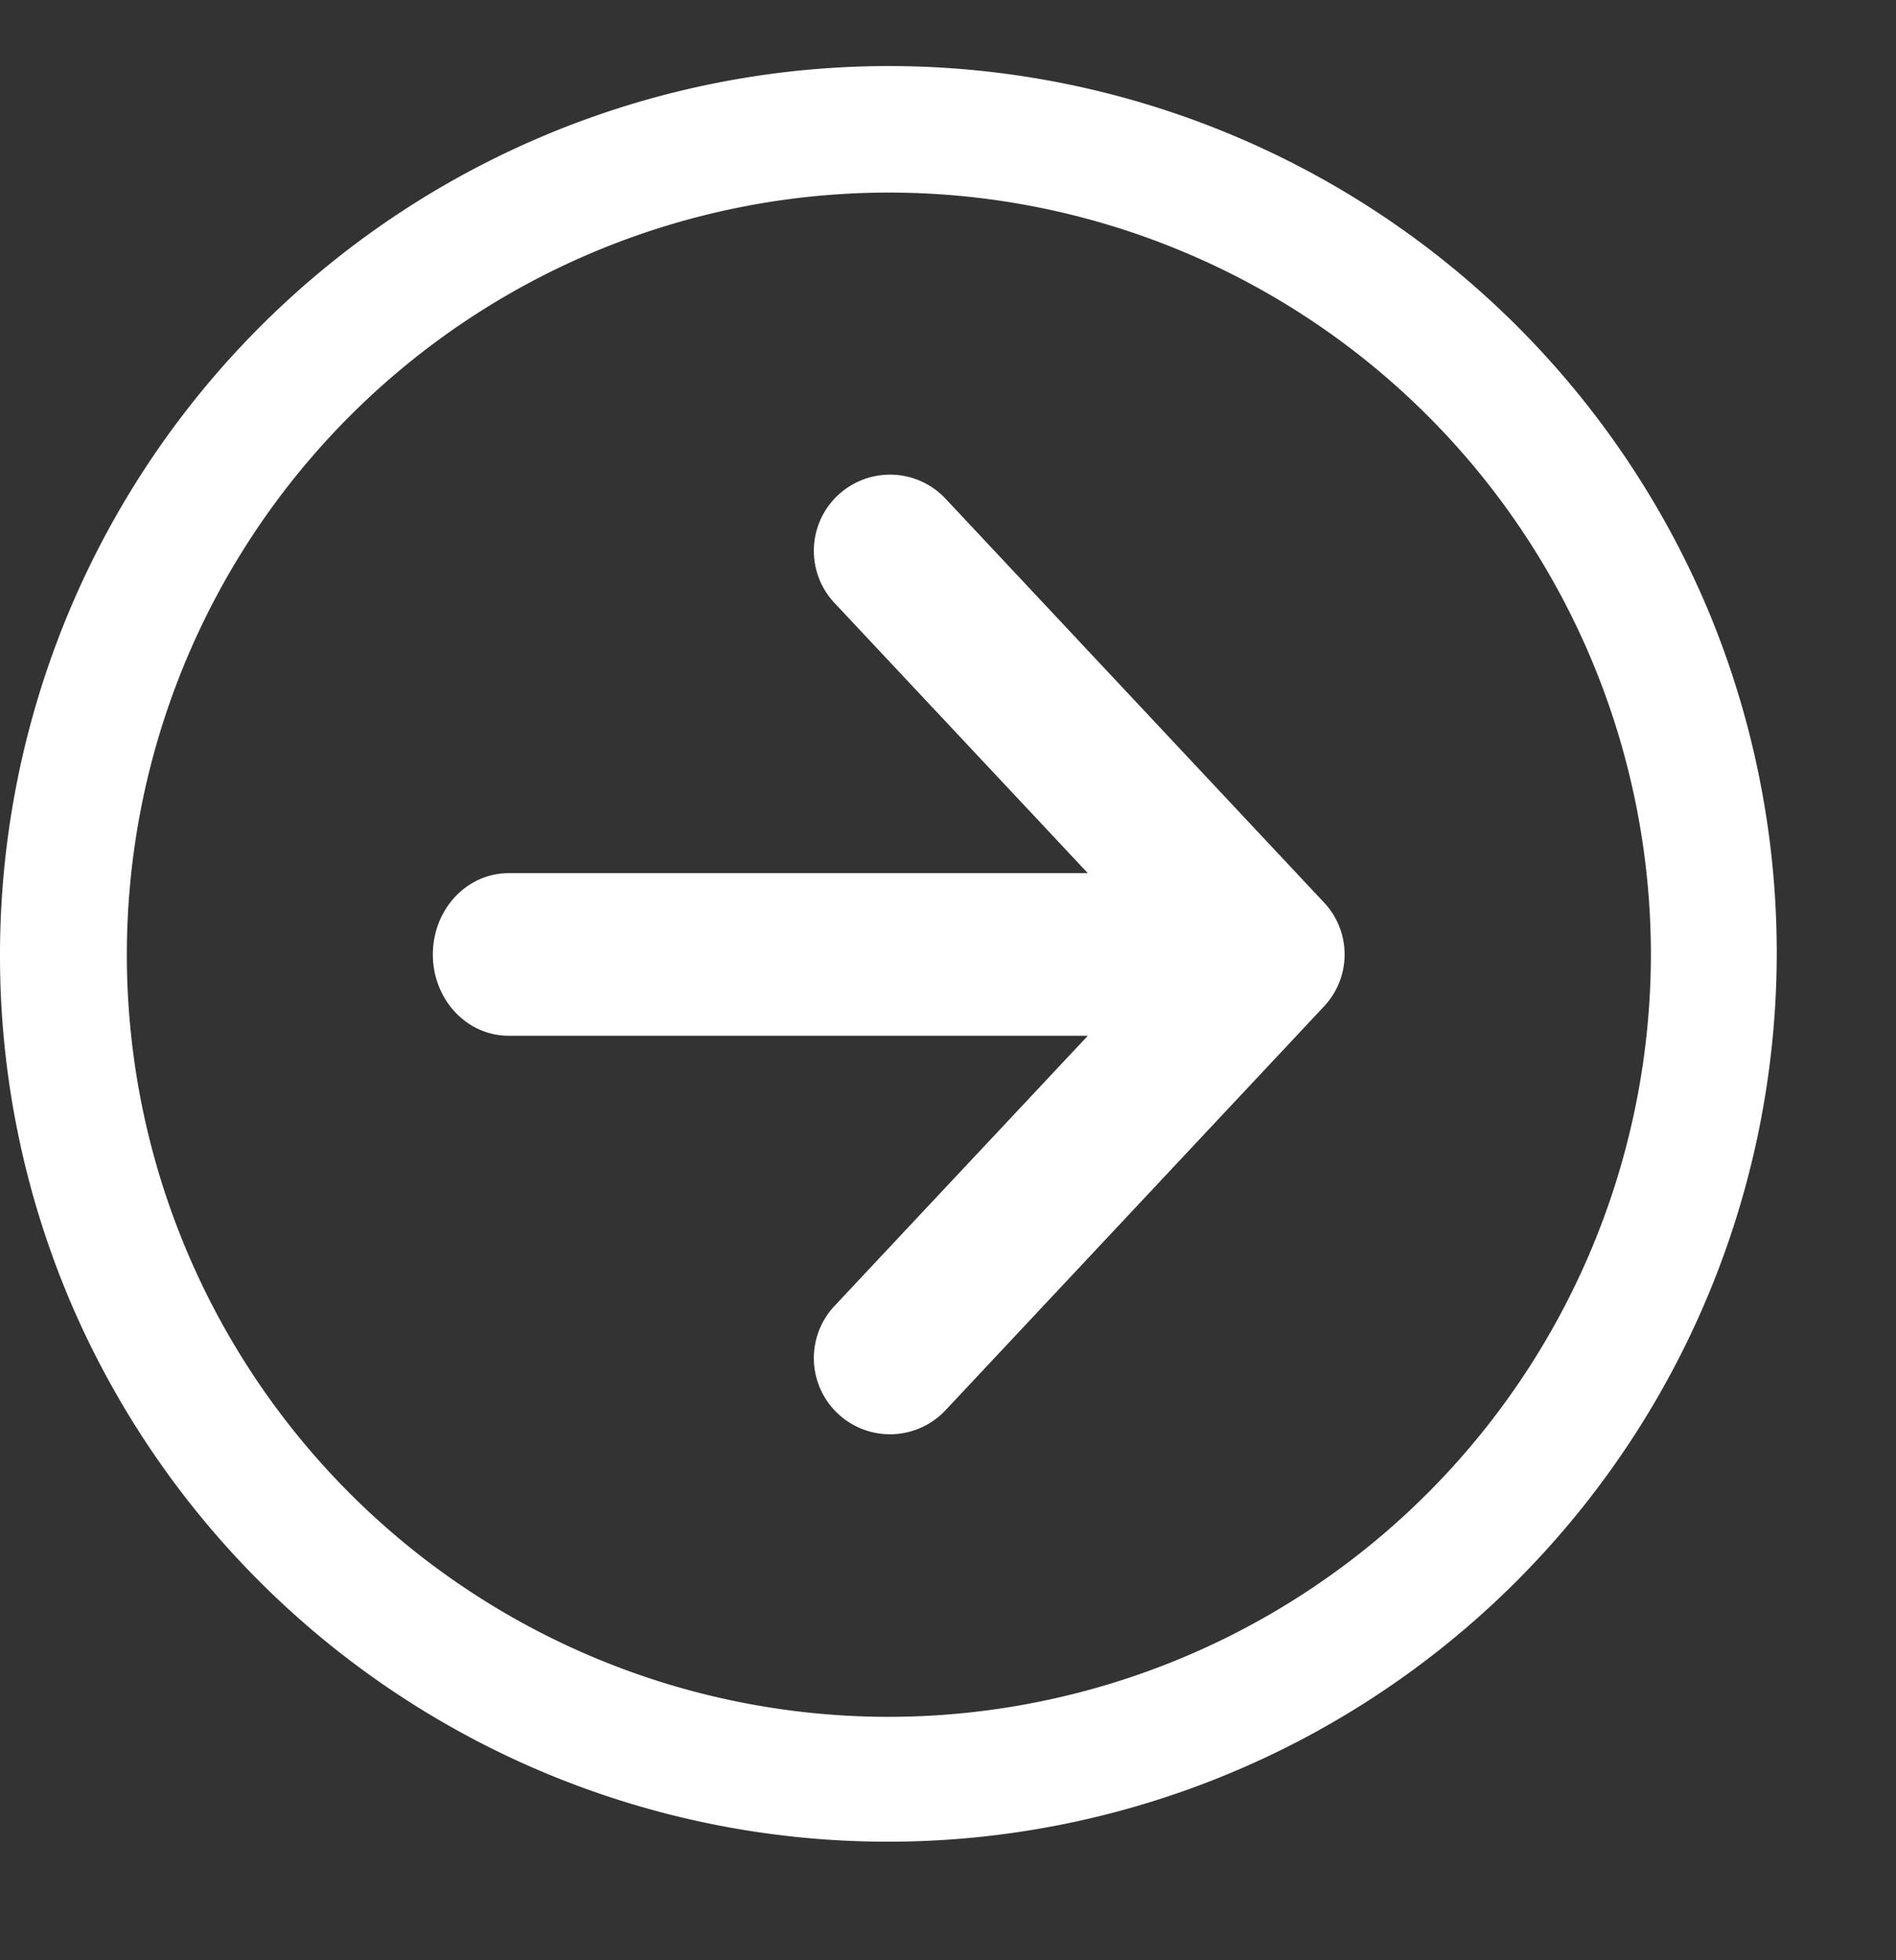
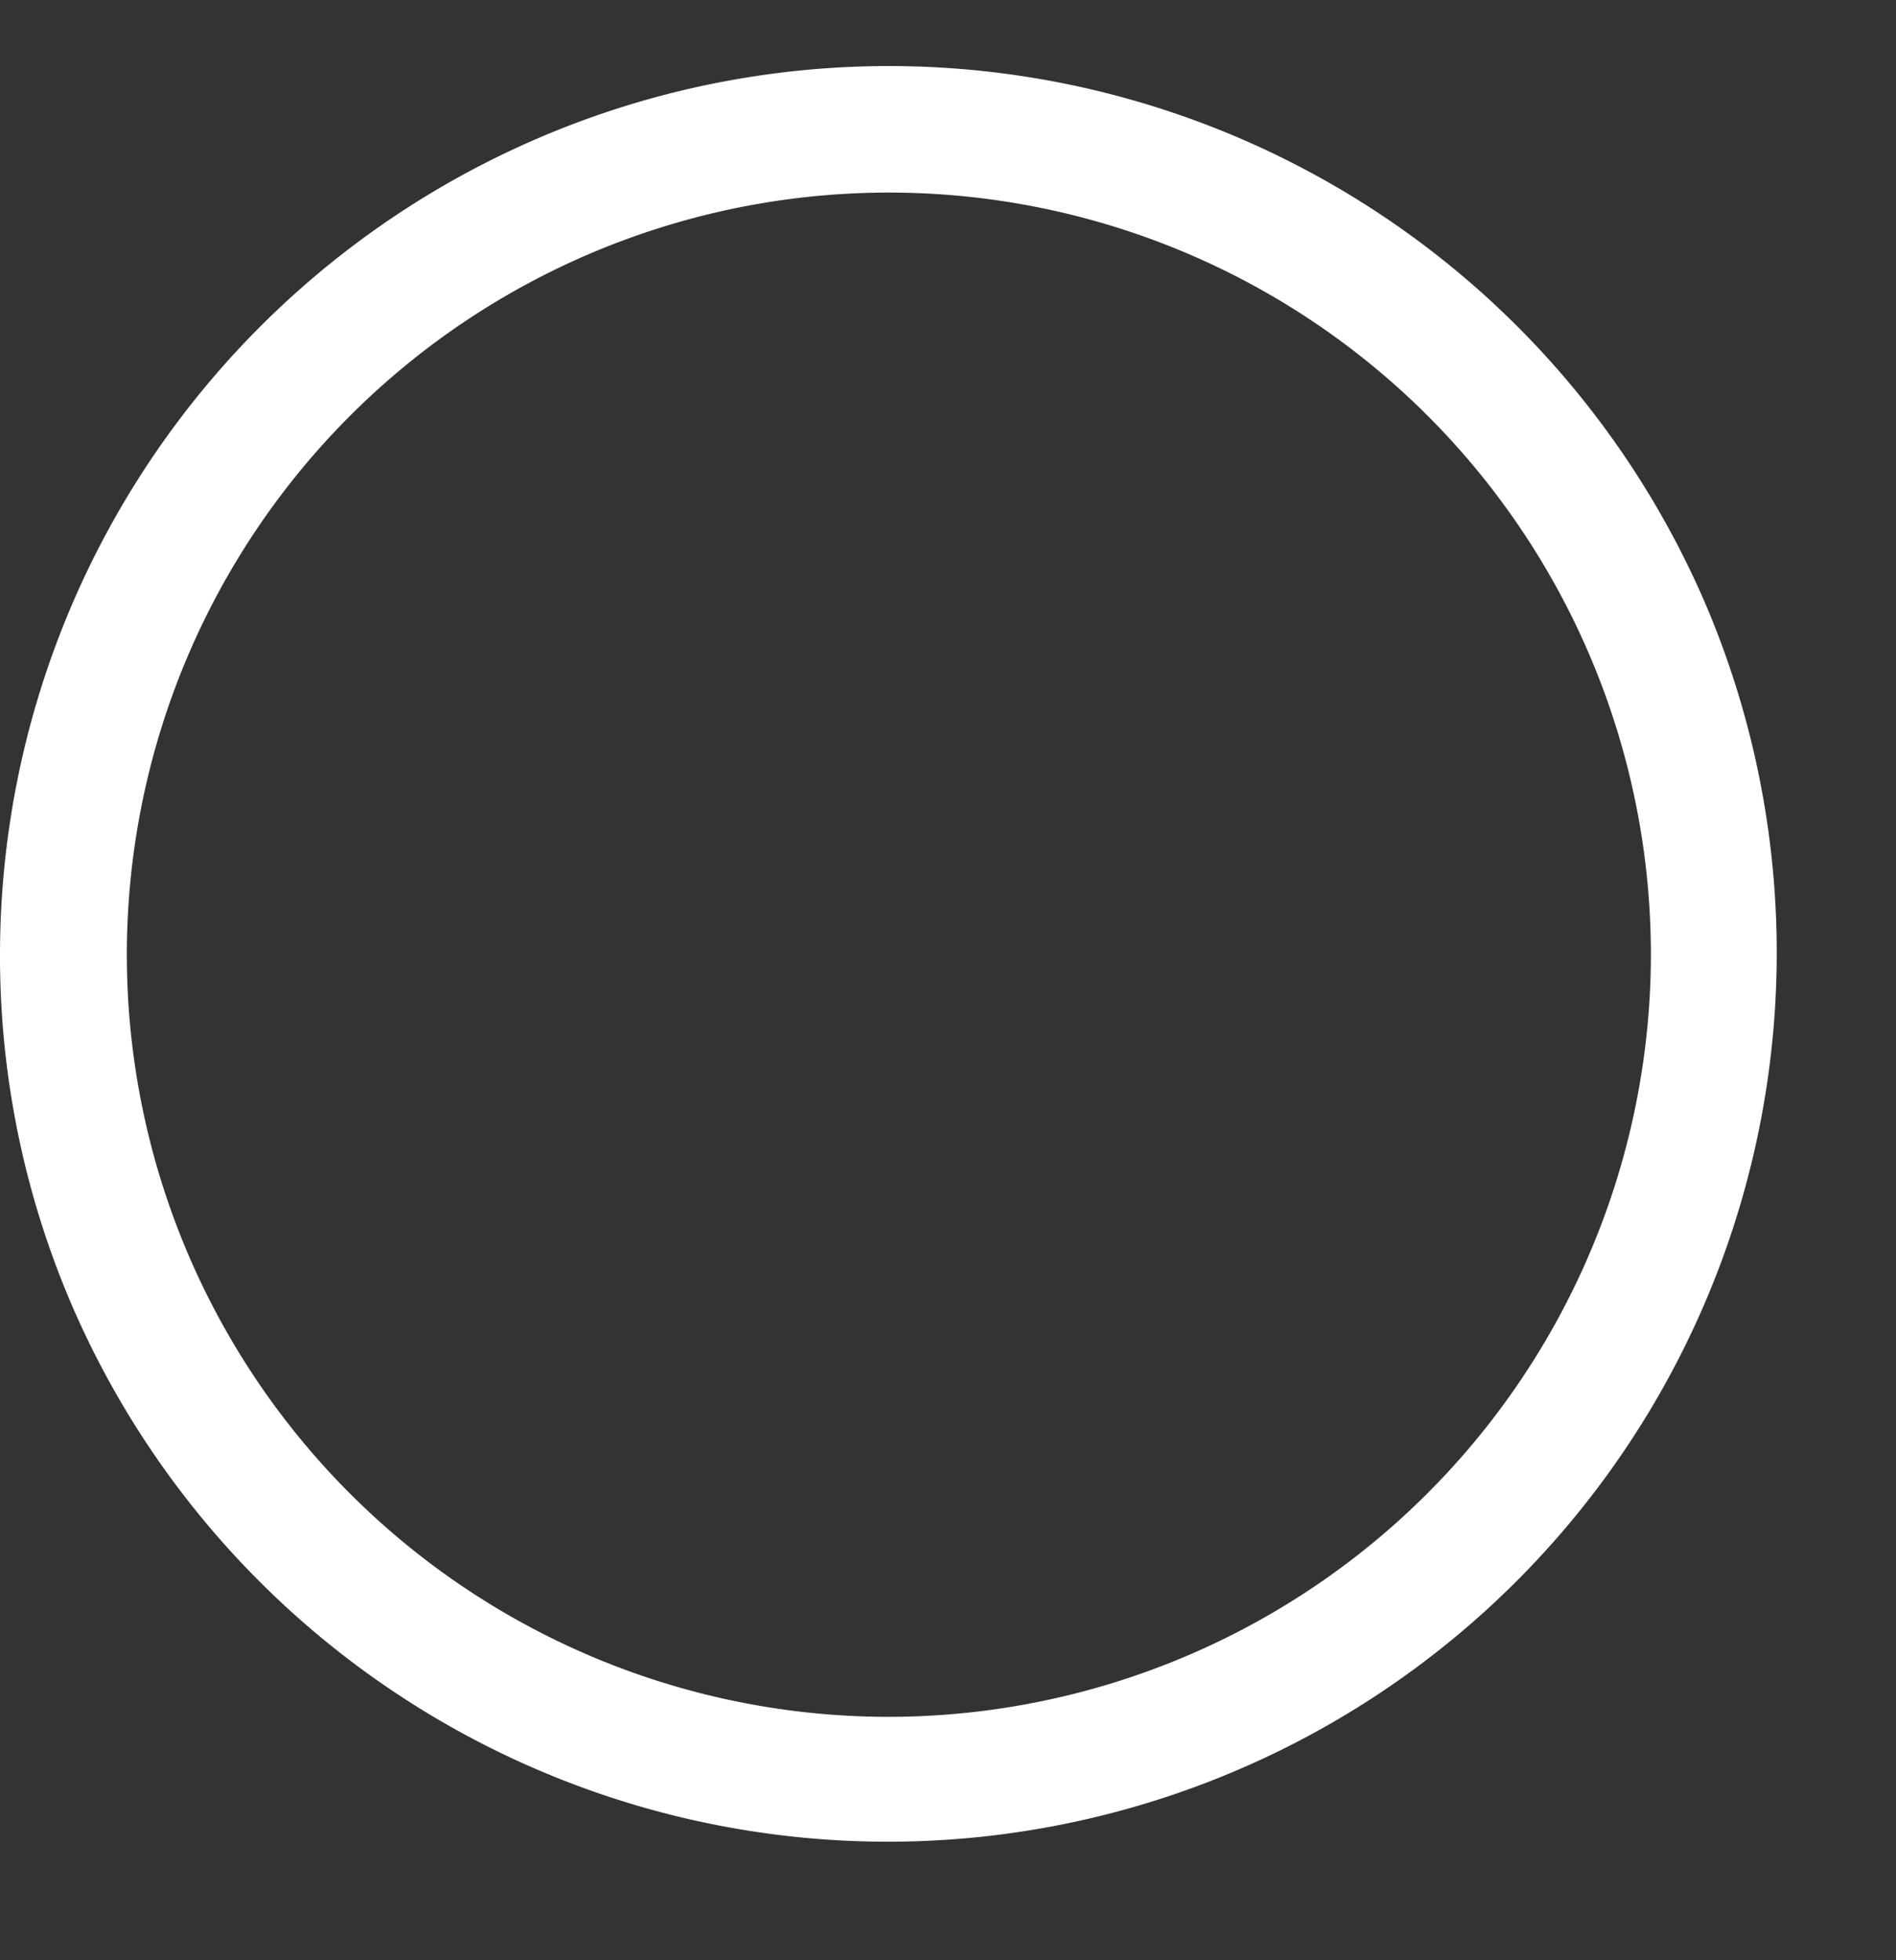
<svg xmlns="http://www.w3.org/2000/svg" fill="#ffffff" height="232.7" preserveAspectRatio="xMidYMid meet" version="1" viewBox="-0.0 -7.8 225.1 232.7" width="225.1" zoomAndPan="magnify">
  <rect x="-0.0" y="-7.8" width="225.1" height="232.7" fill="#333333" stroke="none" />
  <g data-name="Layer 2">
    <g data-name="Layer 1" id="change1_1">
      <path d="M0,105.5A105.53,105.53,0,0,1,202.71,64.43,105.53,105.53,0,0,1,8.29,146.57,104.91,104.91,0,0,1,0,105.5Zm196,0A90.47,90.47,0,1,0,105.5,196,90.58,90.58,0,0,0,196,105.5Z" />
-       <path d="M157.18,99.32,112.26,51.4A9,9,0,0,0,99.07,63.77l30.08,32.08H60.39c-5,0-9,4.32-9,9.65s4,9.65,9,9.65h68.76L99.07,147.23a9,9,0,1,0,13.19,12.37l44.92-47.92A9,9,0,0,0,157.18,99.32Z" />
    </g>
  </g>
</svg>